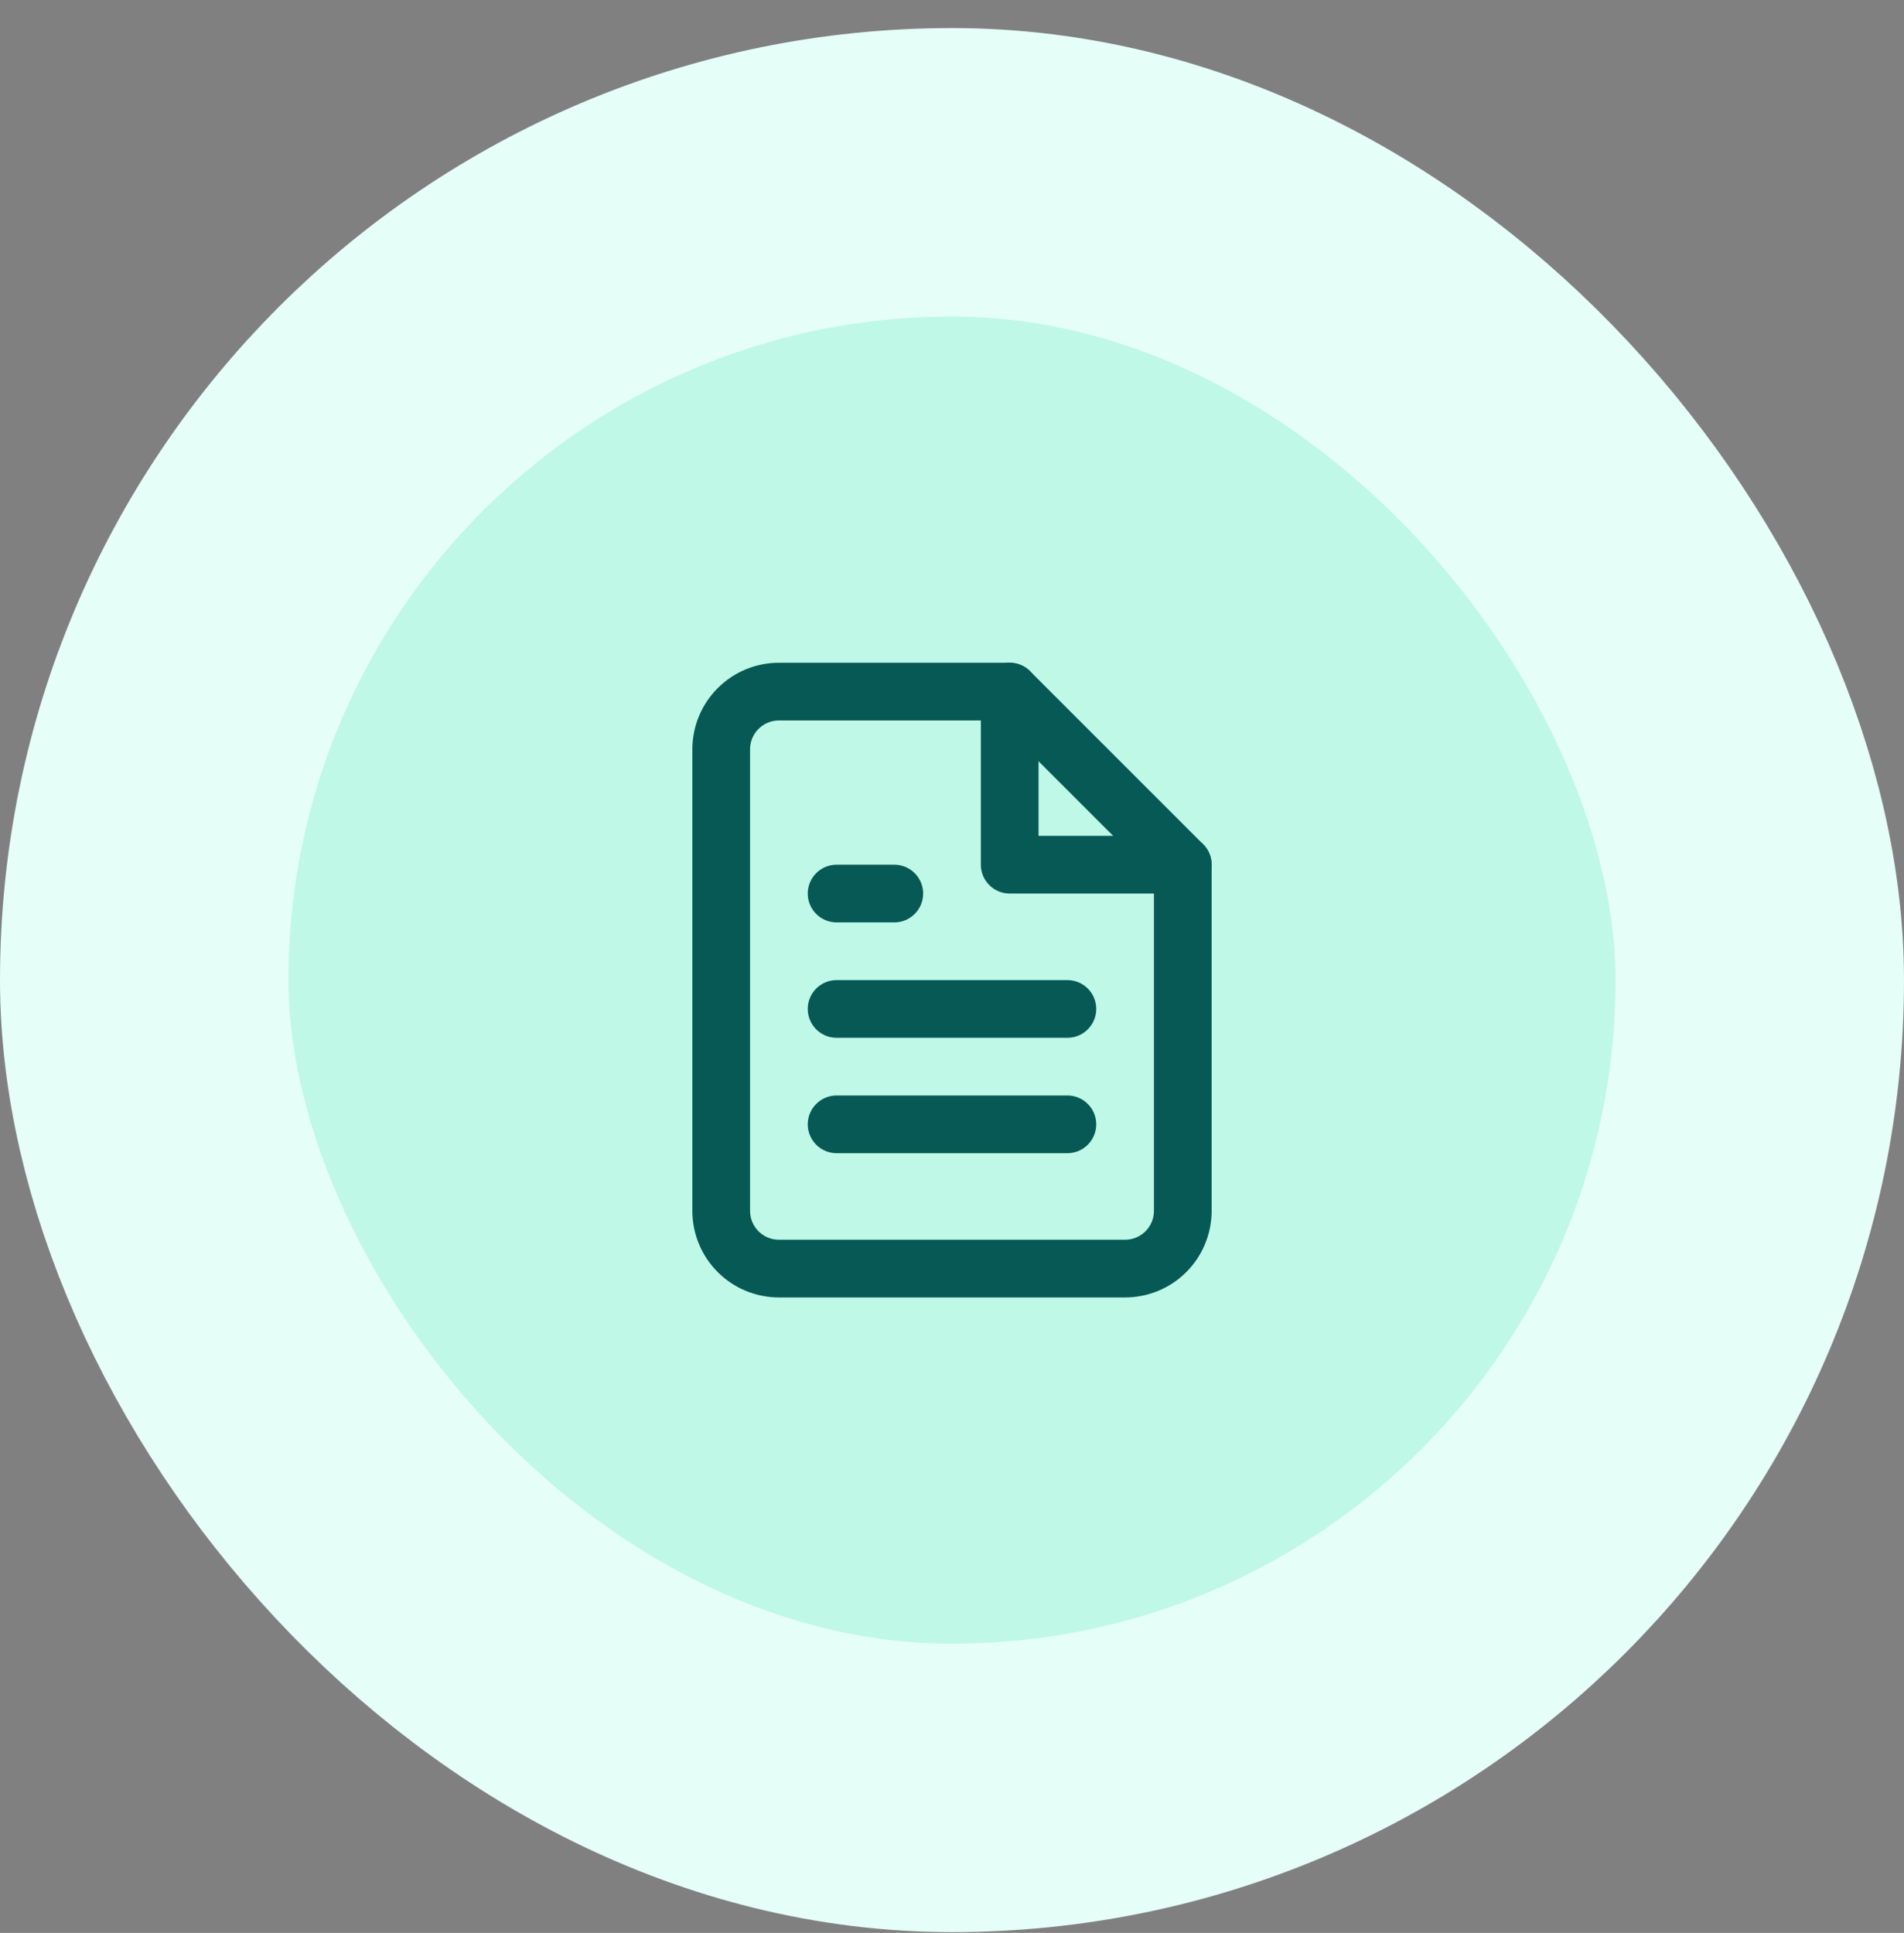
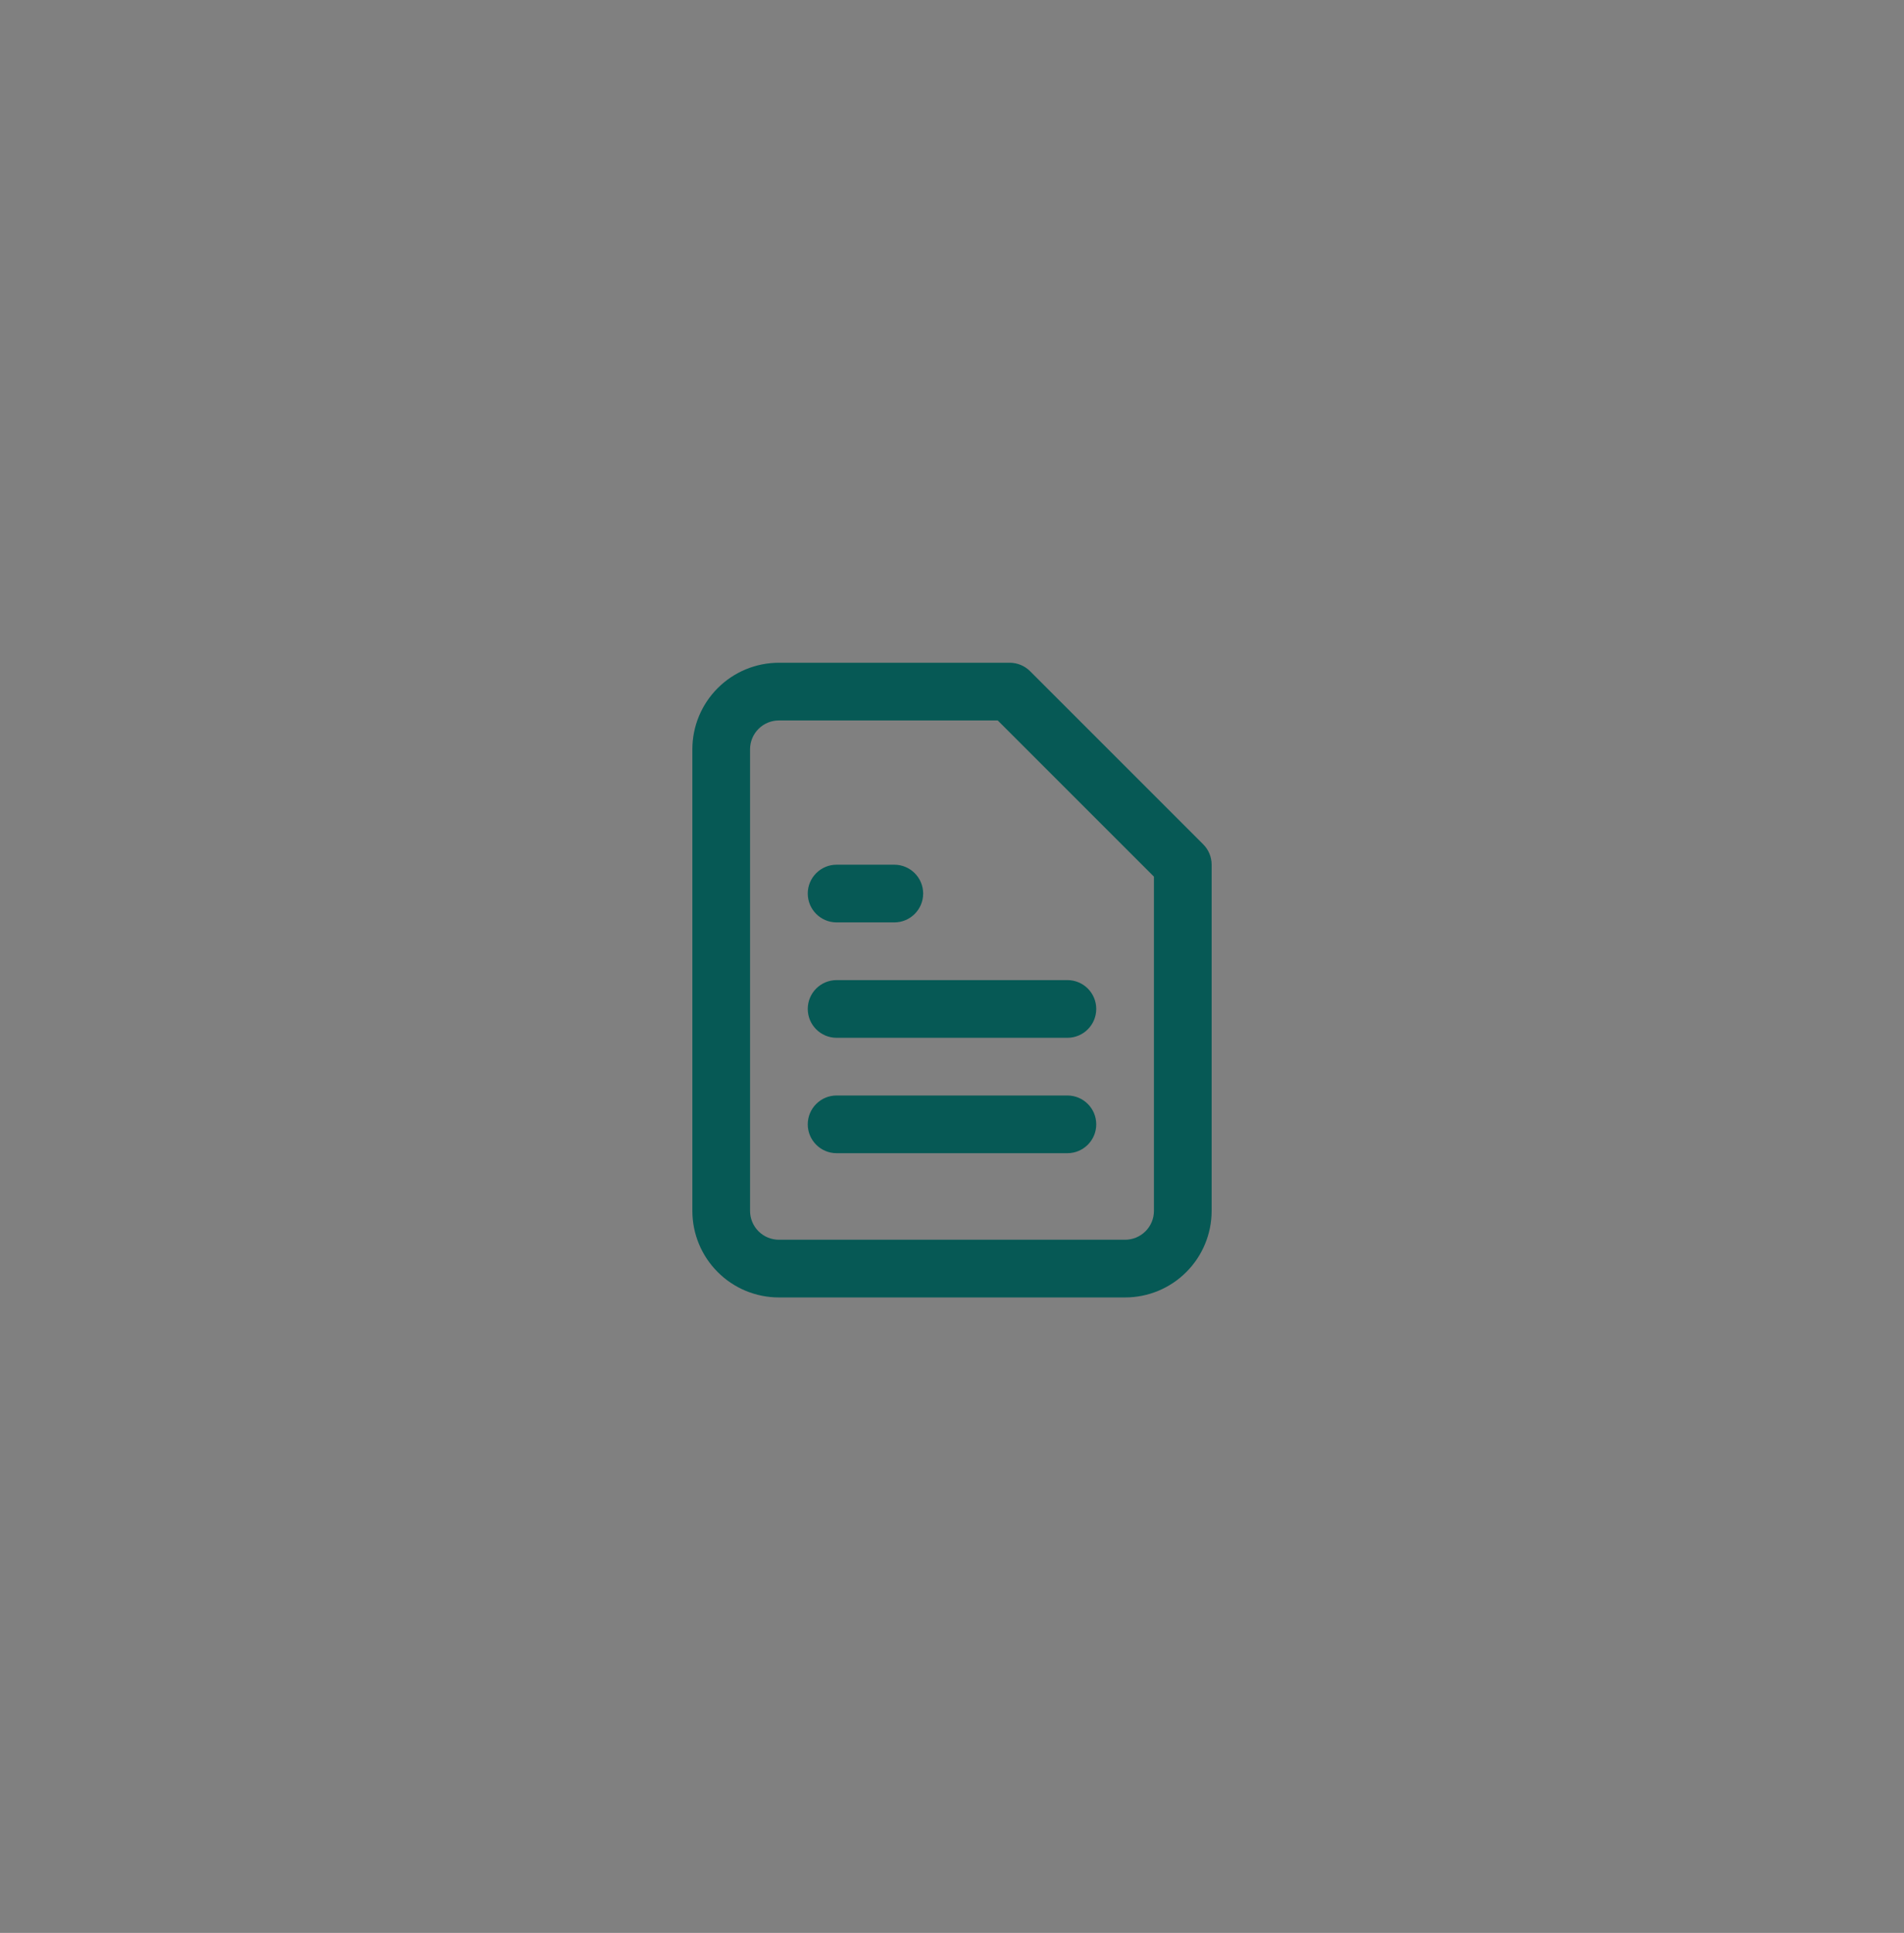
<svg xmlns="http://www.w3.org/2000/svg" width="66" height="67" viewBox="0 0 66 67" fill="none">
  <rect x="0" y="0" width="66" height="67" fill="#808080" stroke="none" />
-   <rect x="5" y="5.973" width="56" height="56" rx="28" fill="#BFF8E7" />
-   <rect x="5" y="5.973" width="56" height="56" rx="28" stroke="#E5FEF7" stroke-width="10" />
  <path fill-rule="evenodd" clip-rule="evenodd" d="M24.879 23.852C25.441 23.289 26.204 22.973 27 22.973H35C35.265 22.973 35.52 23.078 35.707 23.266L41.707 29.266C41.895 29.453 42 29.708 42 29.973V41.973C42 42.768 41.684 43.532 41.121 44.094C40.559 44.657 39.796 44.973 39 44.973H27C26.204 44.973 25.441 44.657 24.879 44.094C24.316 43.532 24 42.768 24 41.973V25.973C24 25.177 24.316 24.414 24.879 23.852ZM27 24.973C26.735 24.973 26.48 25.078 26.293 25.266C26.105 25.453 26 25.708 26 25.973V41.973C26 42.238 26.105 42.492 26.293 42.68C26.48 42.867 26.735 42.973 27 42.973H39C39.265 42.973 39.52 42.867 39.707 42.68C39.895 42.492 40 42.238 40 41.973V30.387L34.586 24.973H27Z" fill="#065955" />
-   <path fill-rule="evenodd" clip-rule="evenodd" d="M35 22.973C35.552 22.973 36 23.421 36 23.973V28.973H41C41.552 28.973 42 29.421 42 29.973C42 30.525 41.552 30.973 41 30.973H35C34.448 30.973 34 30.525 34 29.973V23.973C34 23.421 34.448 22.973 35 22.973Z" fill="#065955" />
  <path d="M37 37.973C37.552 37.973 38 38.42 38 38.973C38 39.525 37.552 39.973 37 39.973H29C28.448 39.973 28 39.525 28 38.973C28 38.42 28.448 37.973 29 37.973H37ZM37 33.973C37.552 33.973 38 34.42 38 34.973C38 35.525 37.552 35.973 37 35.973H29C28.448 35.973 28 35.525 28 34.973C28 34.42 28.448 33.973 29 33.973H37ZM31 29.973C31.552 29.973 32 30.421 32 30.973C32 31.525 31.552 31.973 31 31.973H29C28.448 31.973 28 31.525 28 30.973C28 30.421 28.448 29.973 29 29.973H31Z" fill="#065955" />
</svg>